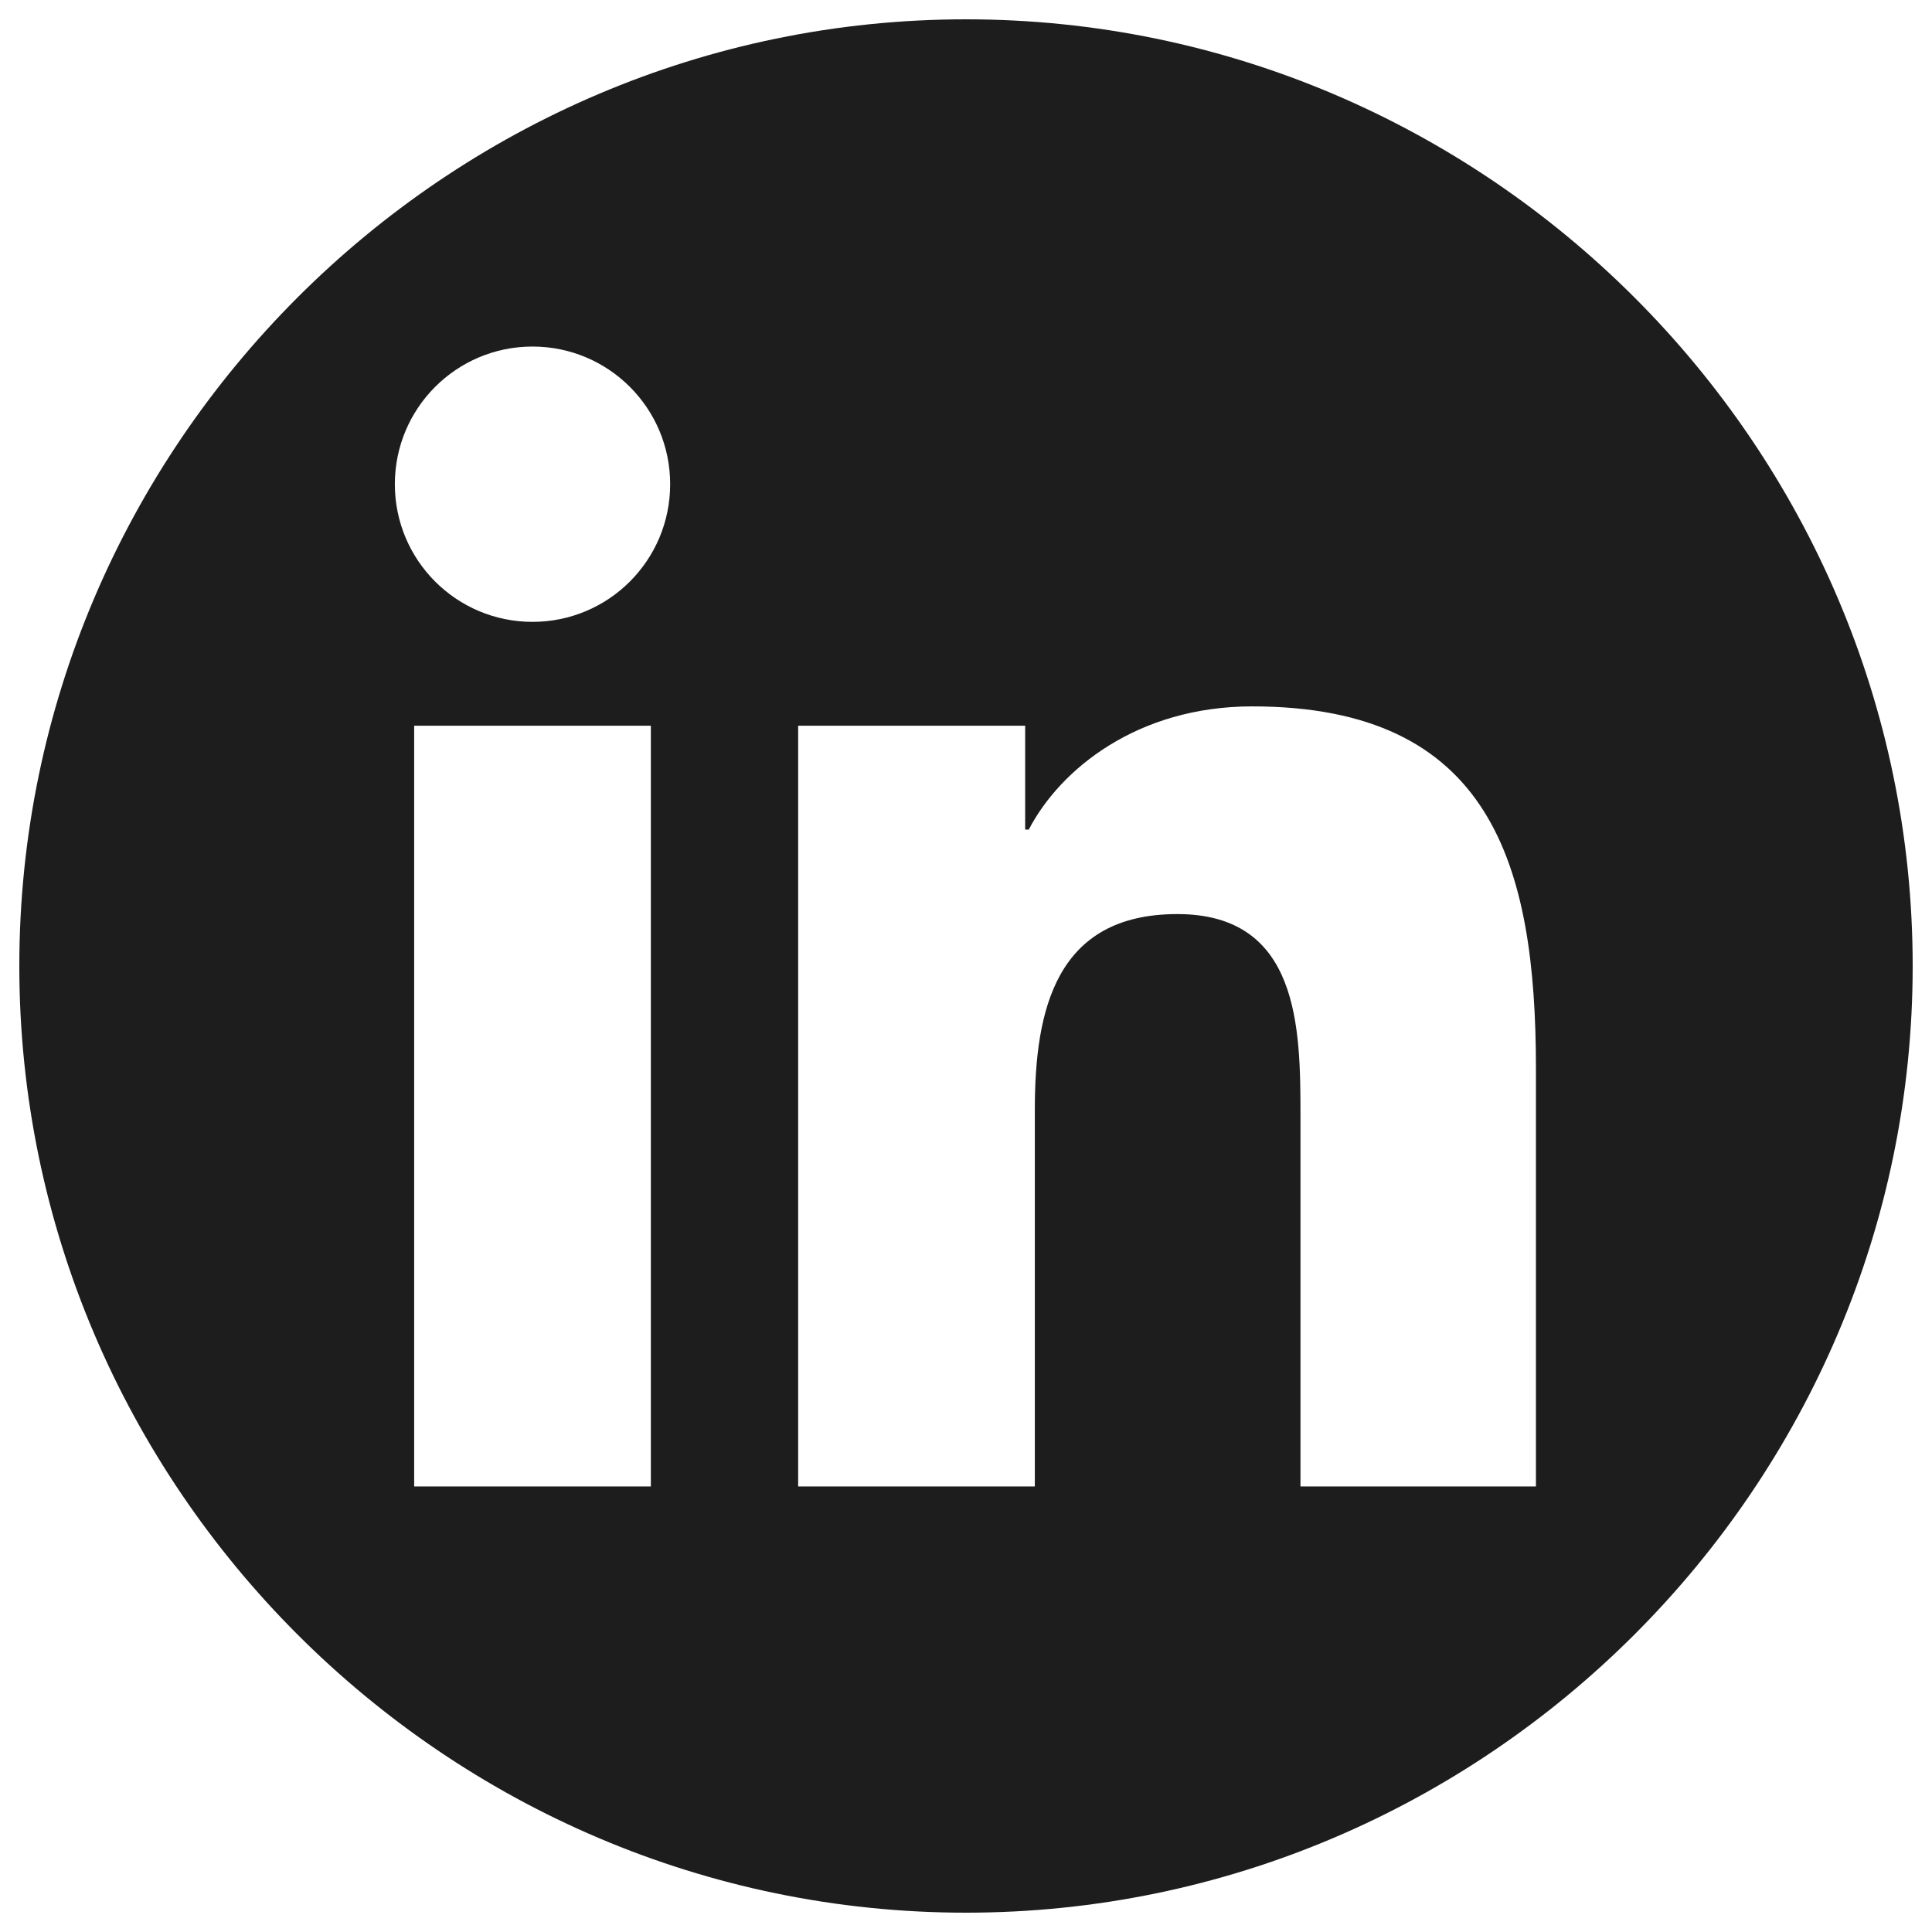
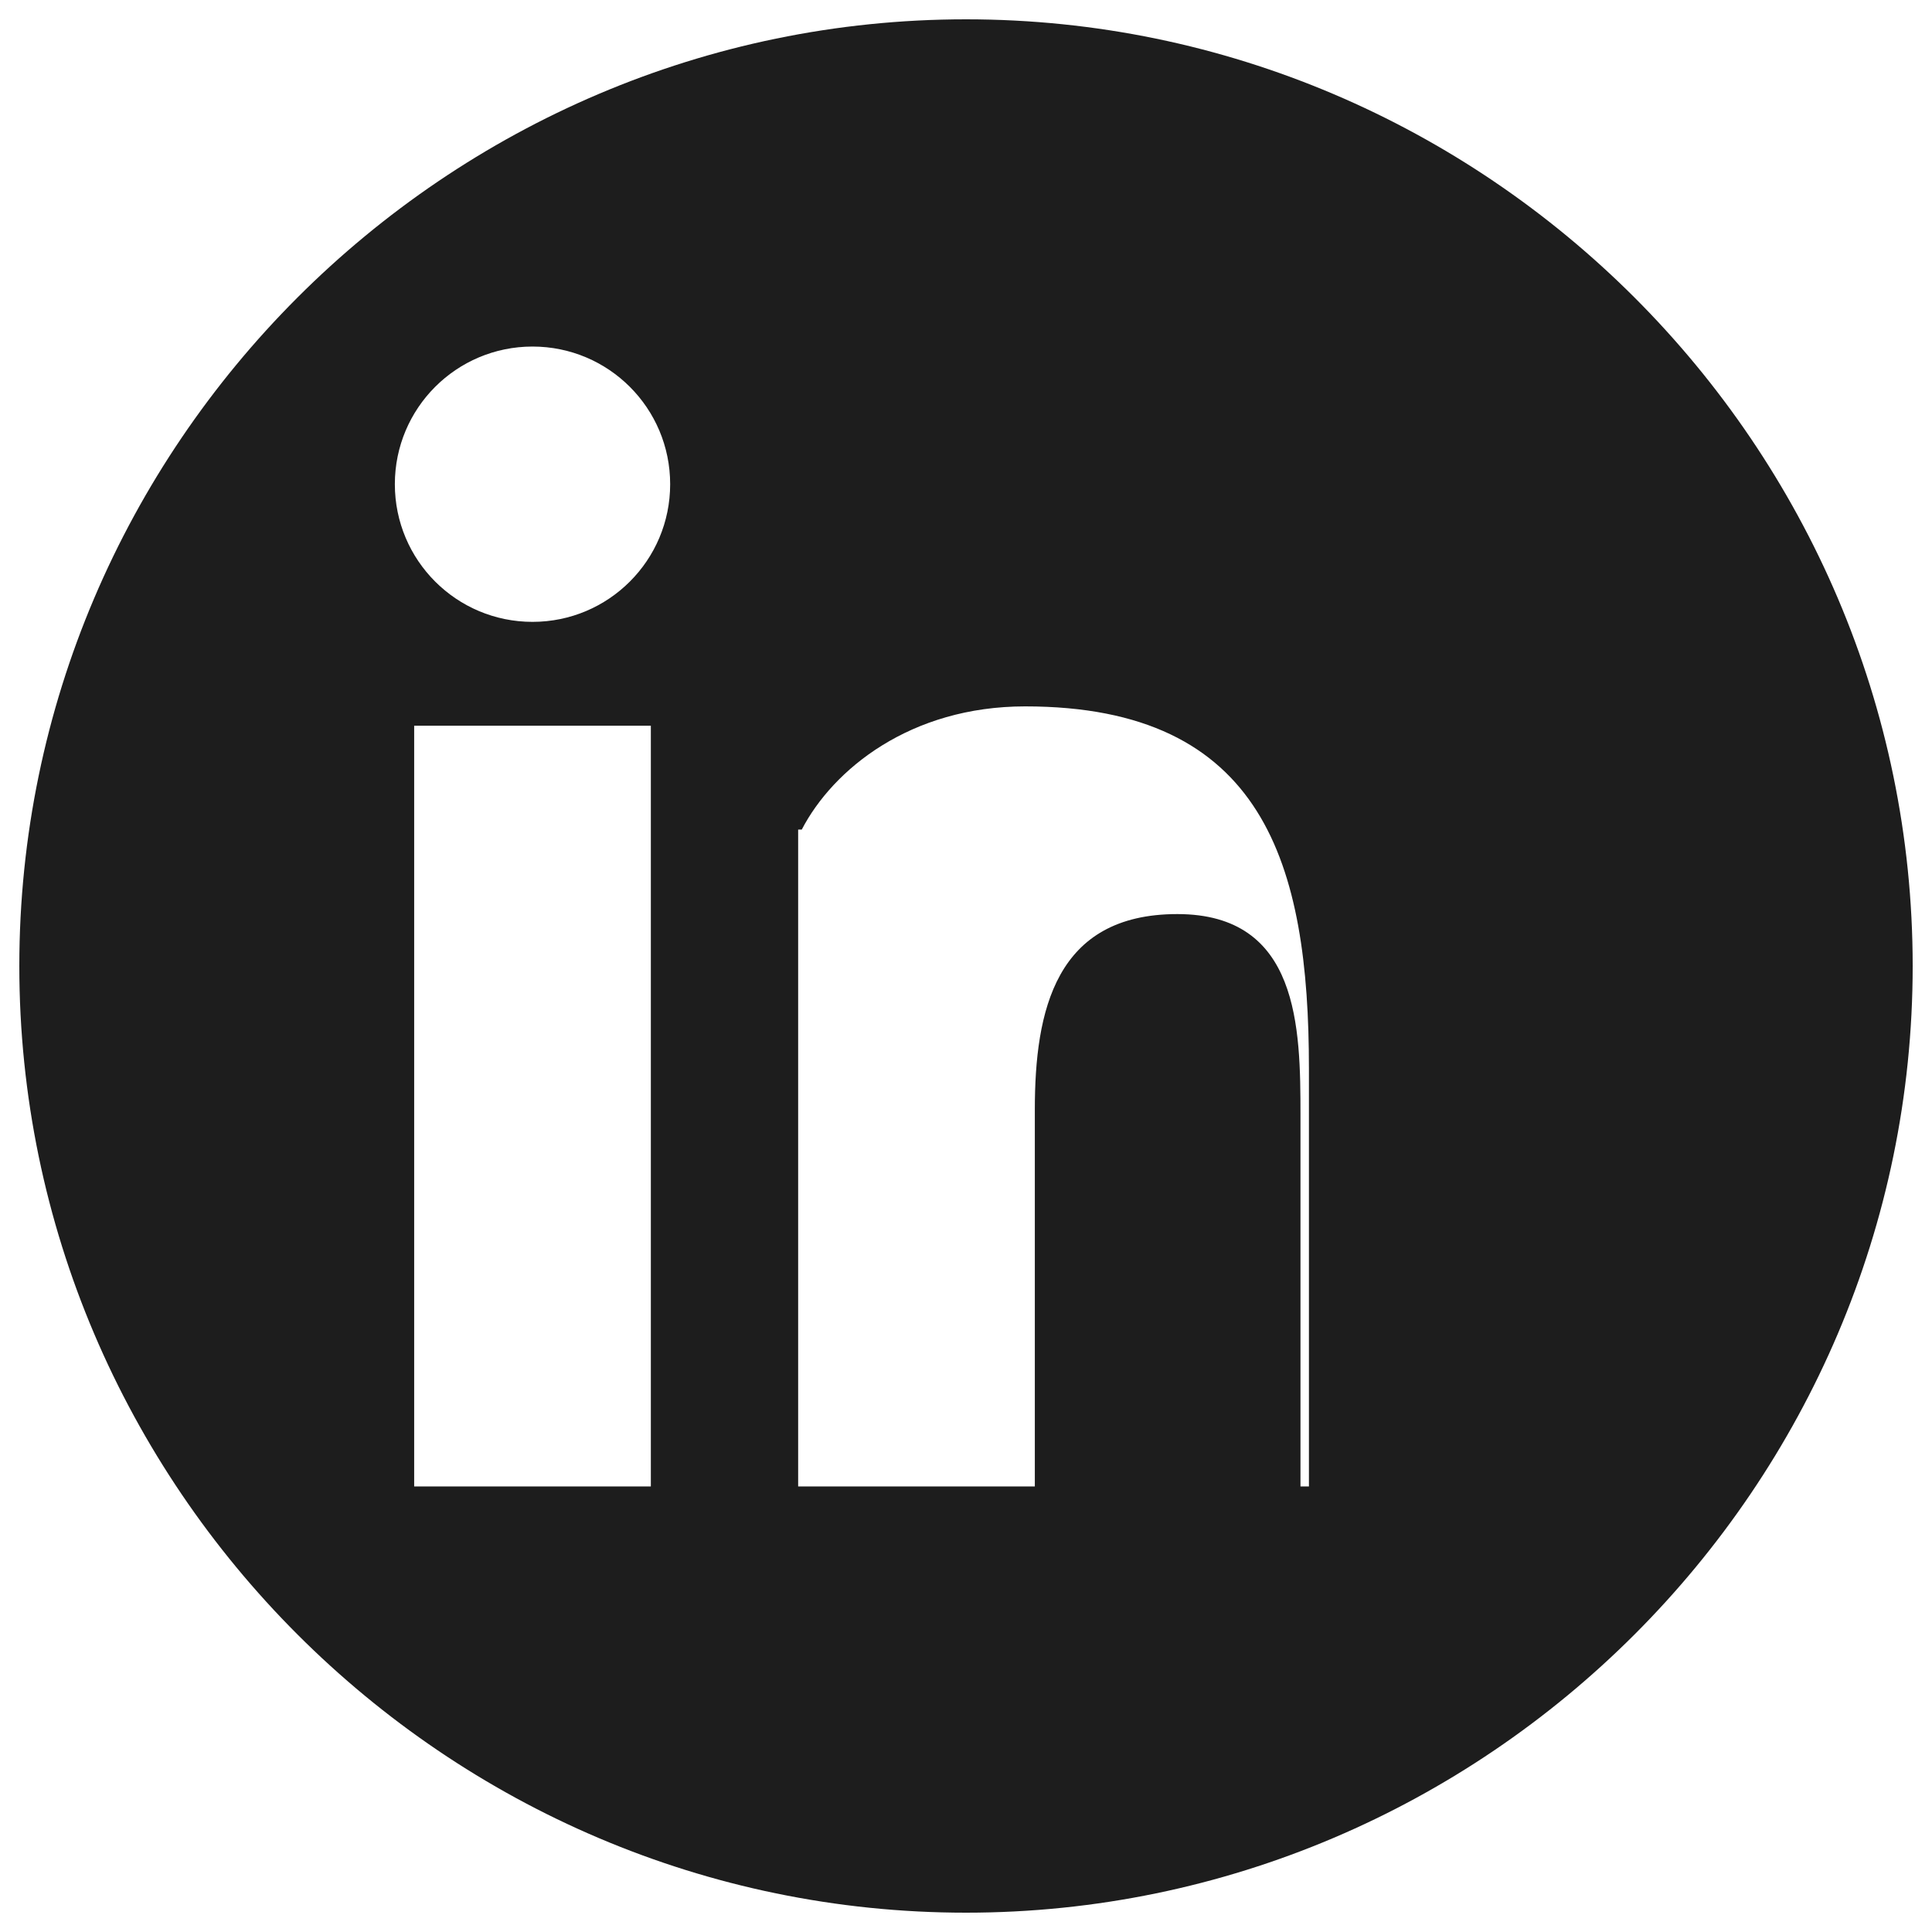
<svg xmlns="http://www.w3.org/2000/svg" id="Linkedin--Streamline-Font-Awesome" viewBox="0 0 16 16">
  <defs>
    <style>
      .cls-1 {
        fill: #1d1d1d;
      }
    </style>
  </defs>
-   <path class="cls-1" d="M8,.16C3.69.16.16,3.69.16,8s3.53,7.84,7.84,7.84,7.84-3.53,7.84-7.84S12.31.16,8,.16ZM5.39,12.31h-1.96v-6.3h1.96v6.3ZM4.41,5.15c-.63,0-1.14-.51-1.14-1.14s.51-1.14,1.14-1.14,1.14.51,1.14,1.14-.51,1.14-1.14,1.14ZM12.73,12.31h-1.96v-3.07c0-.73-.01-1.67-1.02-1.67s-1.18.8-1.18,1.62v3.12h-1.96v-6.3h1.88v.86h.03c.26-.5.9-1.02,1.85-1.02,1.98,0,2.35,1.31,2.35,3v3.46Z" />
+   <path class="cls-1" d="M8,.16C3.69.16.16,3.69.16,8s3.53,7.84,7.84,7.84,7.84-3.53,7.84-7.84S12.31.16,8,.16ZM5.39,12.31h-1.96v-6.3h1.96v6.3ZM4.41,5.15c-.63,0-1.14-.51-1.14-1.14s.51-1.14,1.14-1.14,1.14.51,1.14,1.14-.51,1.14-1.14,1.14ZM12.73,12.31h-1.96v-3.07c0-.73-.01-1.67-1.02-1.67s-1.18.8-1.18,1.62v3.12h-1.96v-6.3v.86h.03c.26-.5.9-1.02,1.85-1.02,1.98,0,2.35,1.31,2.35,3v3.46Z" />
</svg>